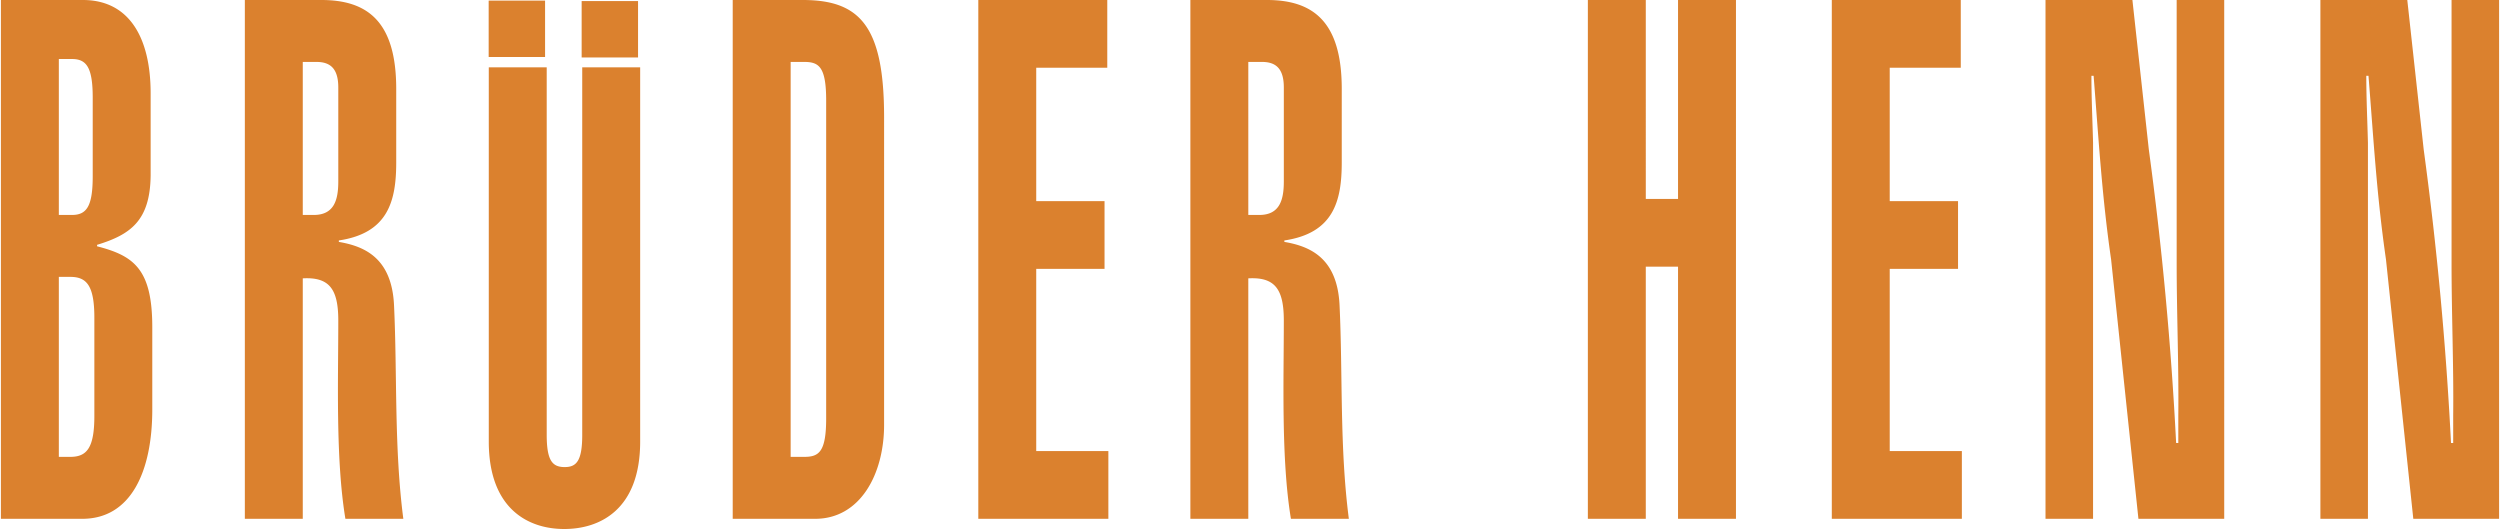
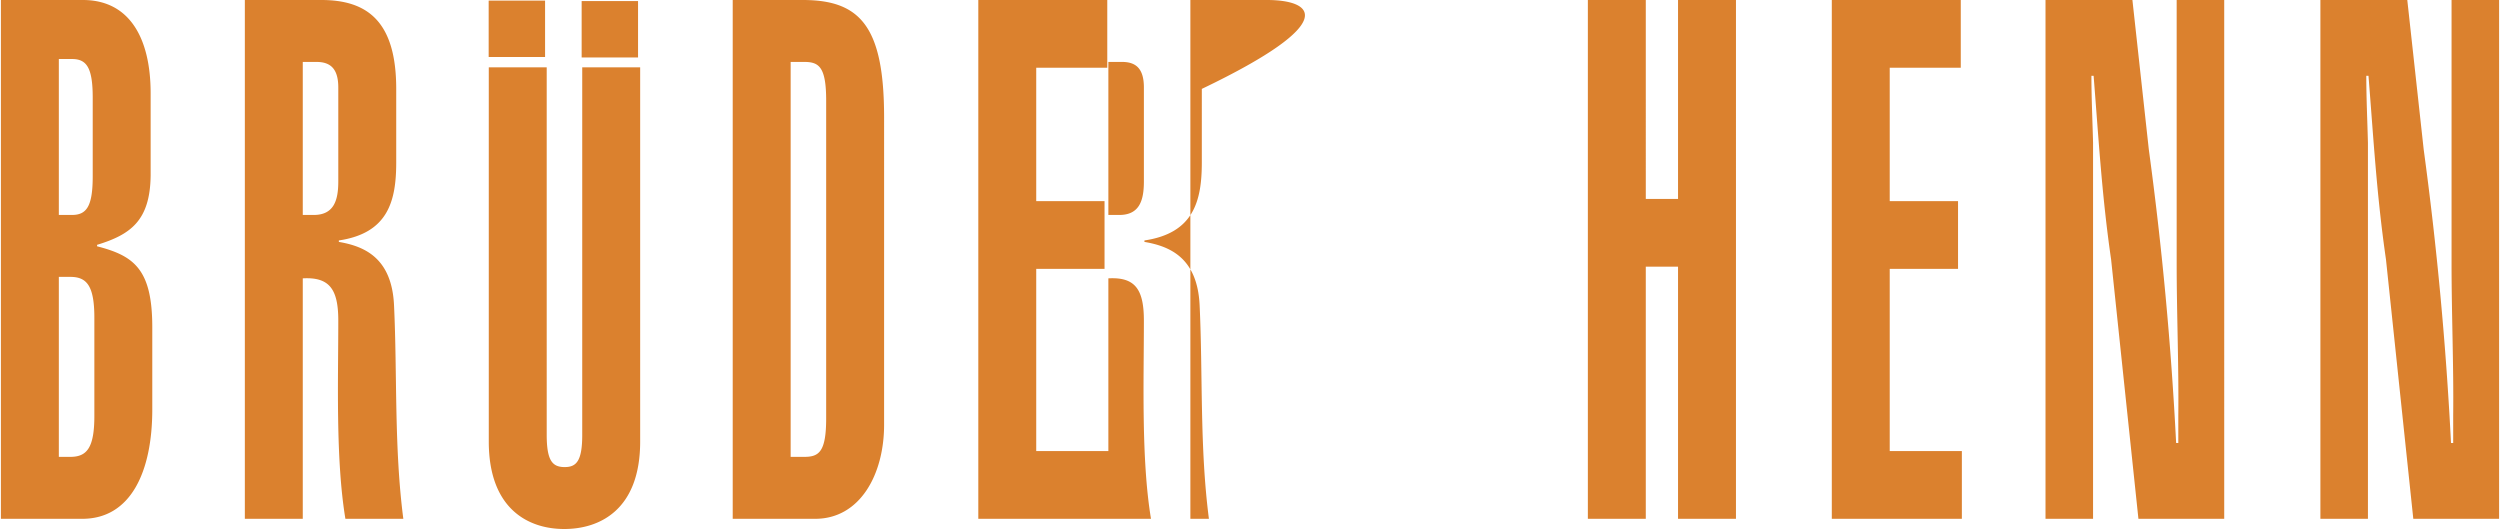
<svg xmlns="http://www.w3.org/2000/svg" width="2500" height="529" viewBox="0 0 554.051 117.322">
  <g fill="#db812e">
-     <path d="M0 115.061h18.059c10.787 0 15.514-10.504 15.514-24.24v-18.26c0-12.93-4.121-15.838-12.242-17.939v-.323c7.394-2.263 11.757-5.333 11.878-15.353V20.685C33.21 8.403 28.483 0 18.181 0H0v115.061zM12.847 13.088h2.91c3.271 0 4.605 1.939 4.605 8.565v17.454c0 6.626-1.333 8.565-4.605 8.565h-2.91V13.088zm0 48.32h2.545c3.636 0 5.333 1.939 5.333 9.051v21.816c0 7.109-1.697 9.049-5.333 9.049h-2.545V61.408zM66.949 115.061V61.732c5.938-.324 7.877 2.424 7.877 9.373 0 13.412-.605 30.703 1.576 43.955H89.25c-2.062-15.838-1.334-31.998-2.062-47.35-.485-10.504-6.544-13.089-12.24-14.059v-.323c10.908-1.616 12.726-8.727 12.726-17.292V19.715C87.674 4.847 81.371 0 71.07 0H54.101v115.061h12.848zm0-101.326h3.029c2.909 0 4.848 1.292 4.848 5.657v20.847c0 4.202-.97 7.434-5.453 7.434h-2.424V13.735zM128.927 14.936v81.541c0 5.818-1.333 7.111-3.878 7.111-2.666 0-4-1.293-4-7.111V14.936h-12.847V97.93c0 15.029 8.848 19.393 16.726 19.393 7.999 0 16.848-4.363 16.848-19.393V14.936h-12.849zM162.302 115.061h18.302c9.939 0 15.272-9.857 15.272-20.846V26.018c0-20.2-5.333-26.018-18.06-26.018h-15.514v115.061zM175.15 13.735h3.03c3.272 0 4.847 1.132 4.847 8.565v70.46c0 7.434-1.575 8.564-4.847 8.564h-3.03V13.735zM245.614 115.061v-15.03h-15.999v-40.4h15.15V44.602h-15.15V15.028h15.757V0h-28.604v115.061h28.846zM276.649 115.061V61.732c5.938-.324 7.877 2.424 7.877 9.373 0 13.412-.605 30.703 1.576 43.955h12.848c-2.061-15.838-1.334-31.998-2.061-47.35-.484-10.504-6.545-13.089-12.241-14.059v-.323c10.908-1.616 12.727-8.727 12.727-17.292V19.715C297.375 4.847 291.071 0 280.77 0h-16.968v115.061h12.847zm0-101.326h3.03c2.908 0 4.848 1.292 4.848 5.657v20.847c0 4.202-.969 7.434-5.454 7.434h-2.423V13.735h-.001zM364.804 115.061V59.146h7.151v55.915h12.848V0h-12.848v44.117h-7.151V0h-12.848v115.061h12.848zM434.903 115.061v-15.03h-15.999v-40.4h15.151V44.602h-15.151V15.028h15.757V0h-28.603v115.061h28.845zM453.455 0v115.061H464V31.674c-.121-4.848-.364-9.857-.364-14.867h.485c1.09 13.574 1.818 26.502 3.879 40.724l6.06 57.53h19.028V0h-10.544v58.5c0 11.15.485 22.463.363 33.613v6.141h-.484a774.98 774.98 0 0 0-6.061-65.126L472.727 0h-19.272zM514.418 0v115.061h10.544V31.674c-.12-4.848-.363-9.857-.363-14.867h.485c1.091 13.574 1.817 26.502 3.878 40.724l6.061 57.53h19.028V0h-10.544v58.5c0 11.15.484 22.463.363 33.613v6.141h-.485a774.56 774.56 0 0 0-6.06-65.126L533.689 0h-19.271zM108.178.136h12.509v12.51h-12.509V.136zM128.798.23h12.508v12.51h-12.508V.23z" />
+     <path d="M0 115.061h18.059c10.787 0 15.514-10.504 15.514-24.24v-18.26c0-12.93-4.121-15.838-12.242-17.939v-.323c7.394-2.263 11.757-5.333 11.878-15.353V20.685C33.21 8.403 28.483 0 18.181 0H0v115.061zM12.847 13.088h2.91c3.271 0 4.605 1.939 4.605 8.565v17.454c0 6.626-1.333 8.565-4.605 8.565h-2.91V13.088zm0 48.32h2.545c3.636 0 5.333 1.939 5.333 9.051v21.816c0 7.109-1.697 9.049-5.333 9.049h-2.545V61.408zM66.949 115.061V61.732c5.938-.324 7.877 2.424 7.877 9.373 0 13.412-.605 30.703 1.576 43.955H89.25c-2.062-15.838-1.334-31.998-2.062-47.35-.485-10.504-6.544-13.089-12.24-14.059v-.323c10.908-1.616 12.726-8.727 12.726-17.292V19.715C87.674 4.847 81.371 0 71.07 0H54.101v115.061h12.848zm0-101.326h3.029c2.909 0 4.848 1.292 4.848 5.657v20.847c0 4.202-.97 7.434-5.453 7.434h-2.424V13.735zM128.927 14.936v81.541c0 5.818-1.333 7.111-3.878 7.111-2.666 0-4-1.293-4-7.111V14.936h-12.847V97.93c0 15.029 8.848 19.393 16.726 19.393 7.999 0 16.848-4.363 16.848-19.393V14.936h-12.849zM162.302 115.061h18.302c9.939 0 15.272-9.857 15.272-20.846V26.018c0-20.2-5.333-26.018-18.06-26.018h-15.514v115.061zM175.15 13.735h3.03c3.272 0 4.847 1.132 4.847 8.565v70.46c0 7.434-1.575 8.564-4.847 8.564h-3.03V13.735zM245.614 115.061v-15.03h-15.999v-40.4h15.15V44.602h-15.15V15.028h15.757V0h-28.604v115.061h28.846zV61.732c5.938-.324 7.877 2.424 7.877 9.373 0 13.412-.605 30.703 1.576 43.955h12.848c-2.061-15.838-1.334-31.998-2.061-47.35-.484-10.504-6.545-13.089-12.241-14.059v-.323c10.908-1.616 12.727-8.727 12.727-17.292V19.715C297.375 4.847 291.071 0 280.77 0h-16.968v115.061h12.847zm0-101.326h3.03c2.908 0 4.848 1.292 4.848 5.657v20.847c0 4.202-.969 7.434-5.454 7.434h-2.423V13.735h-.001zM364.804 115.061V59.146h7.151v55.915h12.848V0h-12.848v44.117h-7.151V0h-12.848v115.061h12.848zM434.903 115.061v-15.03h-15.999v-40.4h15.151V44.602h-15.151V15.028h15.757V0h-28.603v115.061h28.845zM453.455 0v115.061H464V31.674c-.121-4.848-.364-9.857-.364-14.867h.485c1.09 13.574 1.818 26.502 3.879 40.724l6.06 57.53h19.028V0h-10.544v58.5c0 11.15.485 22.463.363 33.613v6.141h-.484a774.98 774.98 0 0 0-6.061-65.126L472.727 0h-19.272zM514.418 0v115.061h10.544V31.674c-.12-4.848-.363-9.857-.363-14.867h.485c1.091 13.574 1.817 26.502 3.878 40.724l6.061 57.53h19.028V0h-10.544v58.5c0 11.15.484 22.463.363 33.613v6.141h-.485a774.56 774.56 0 0 0-6.06-65.126L533.689 0h-19.271zM108.178.136h12.509v12.51h-12.509V.136zM128.798.23h12.508v12.51h-12.508V.23z" />
  </g>
</svg>